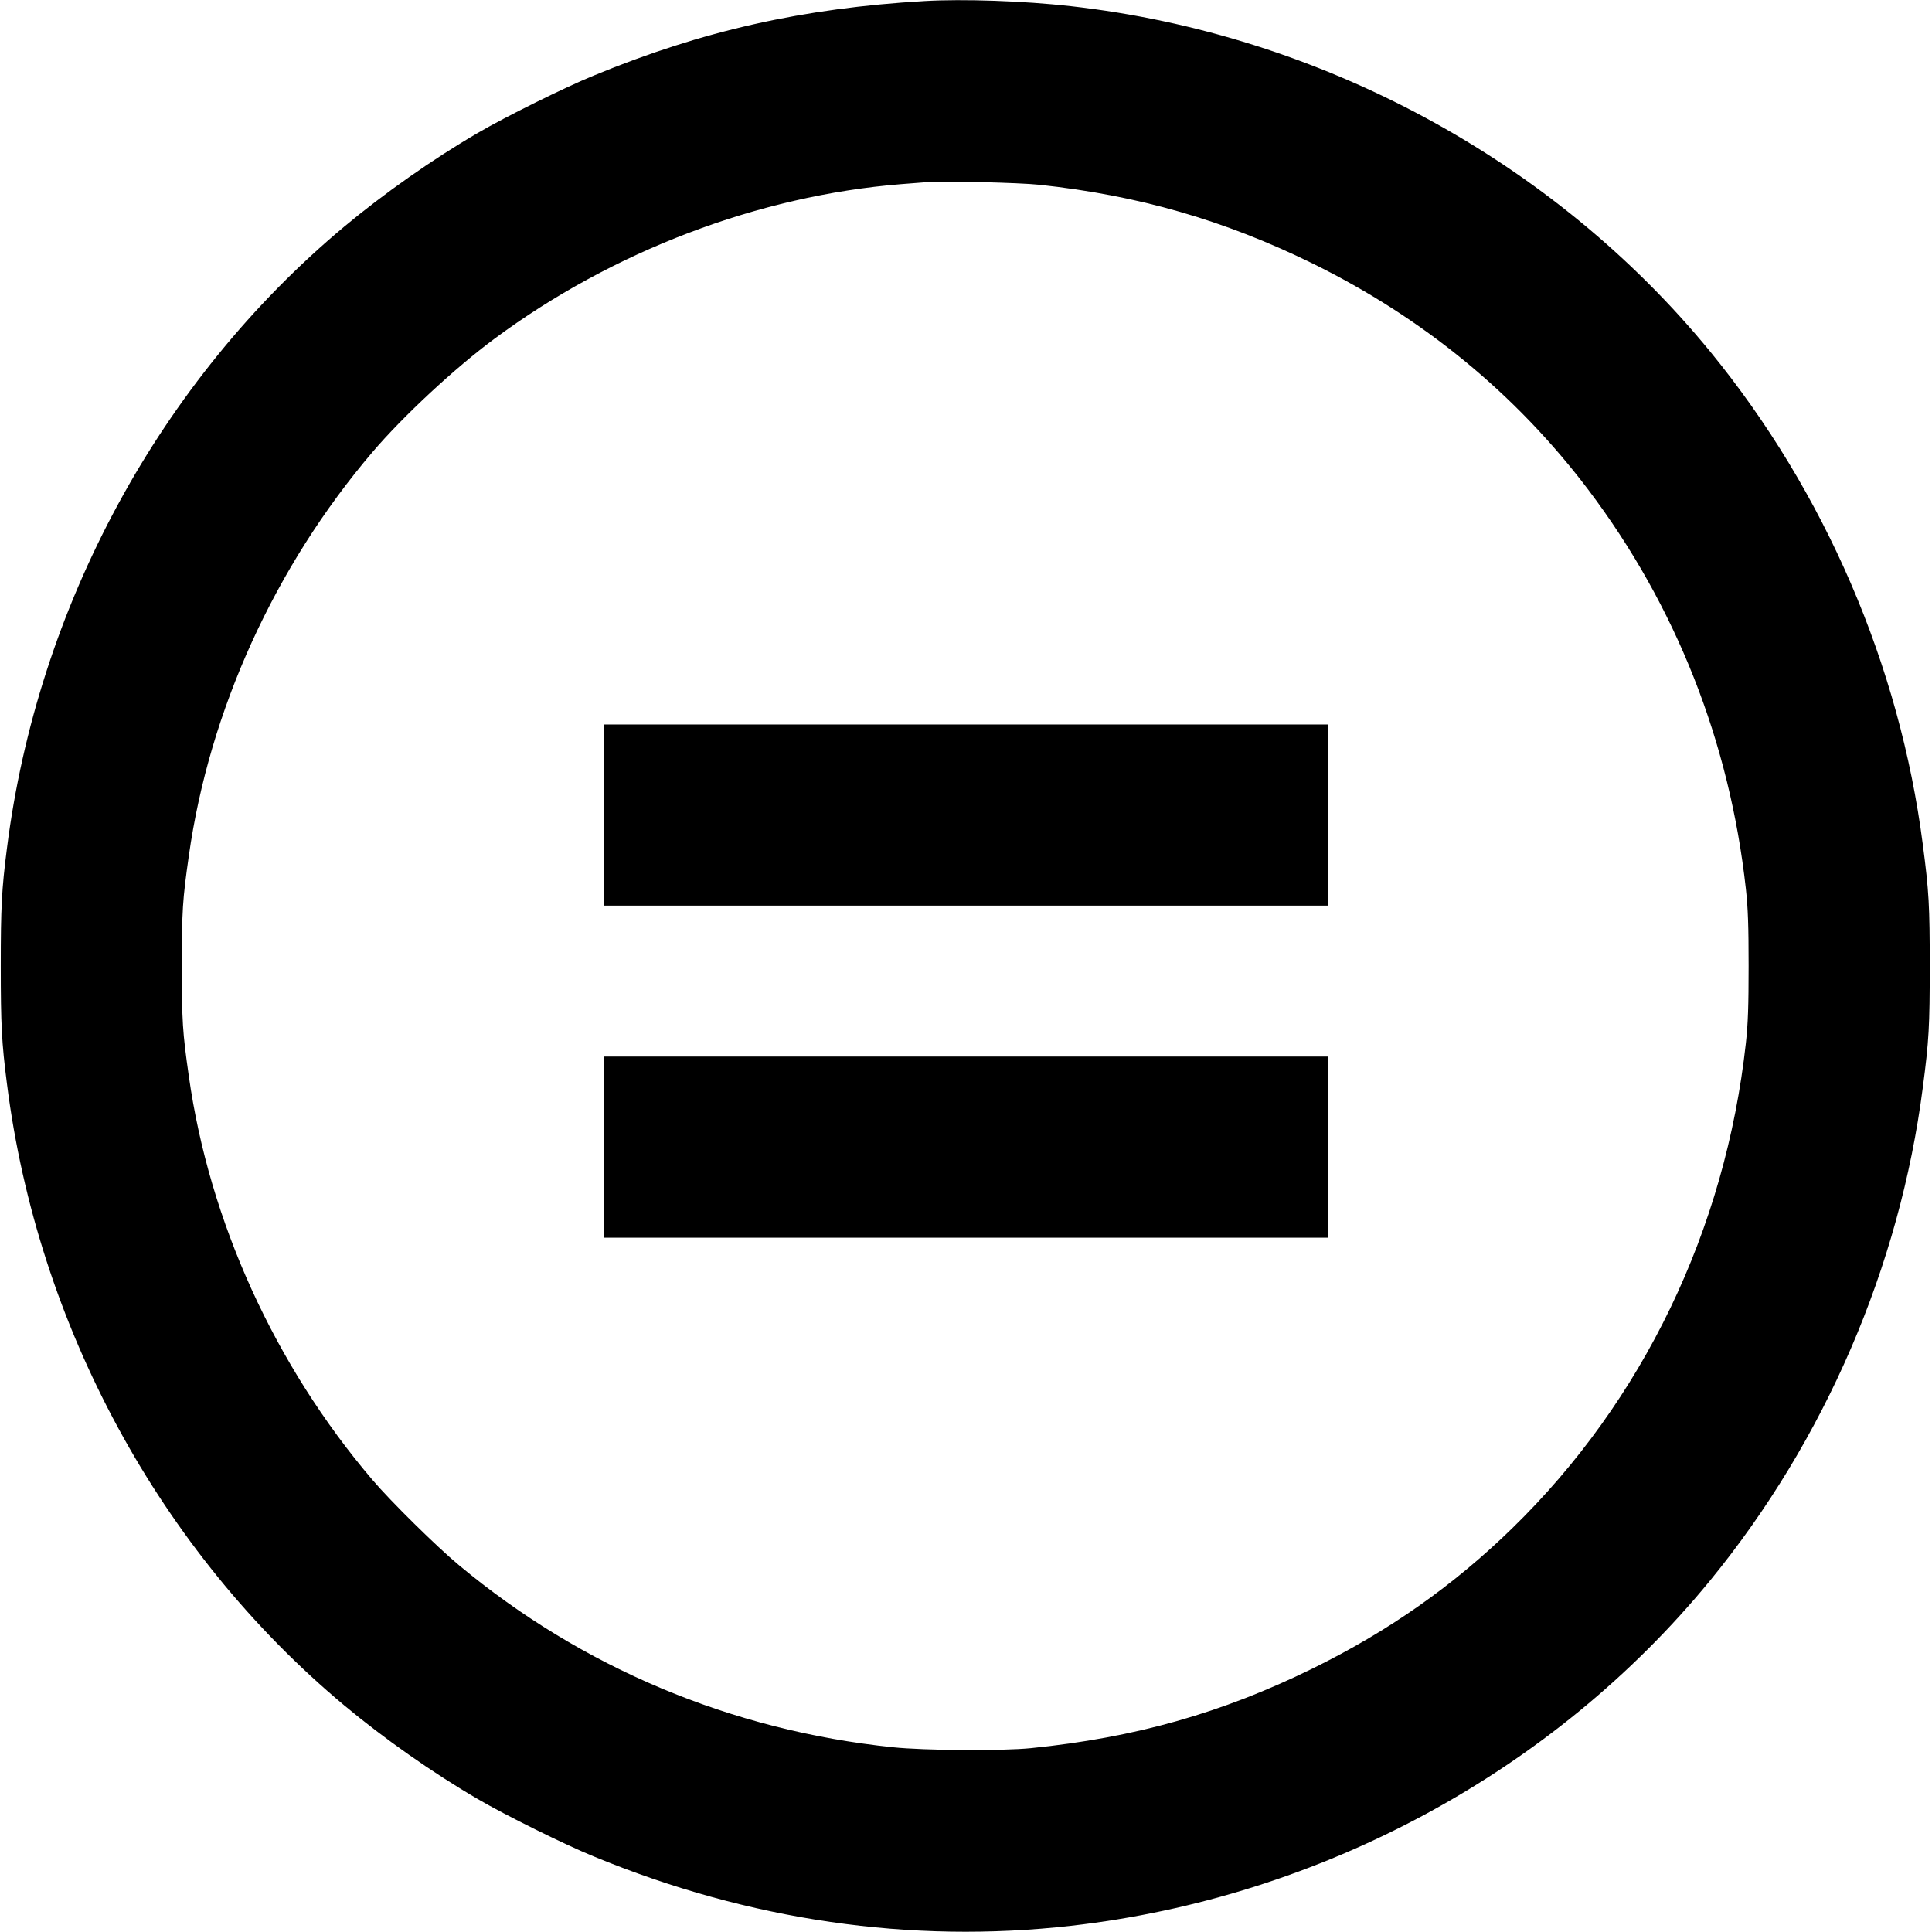
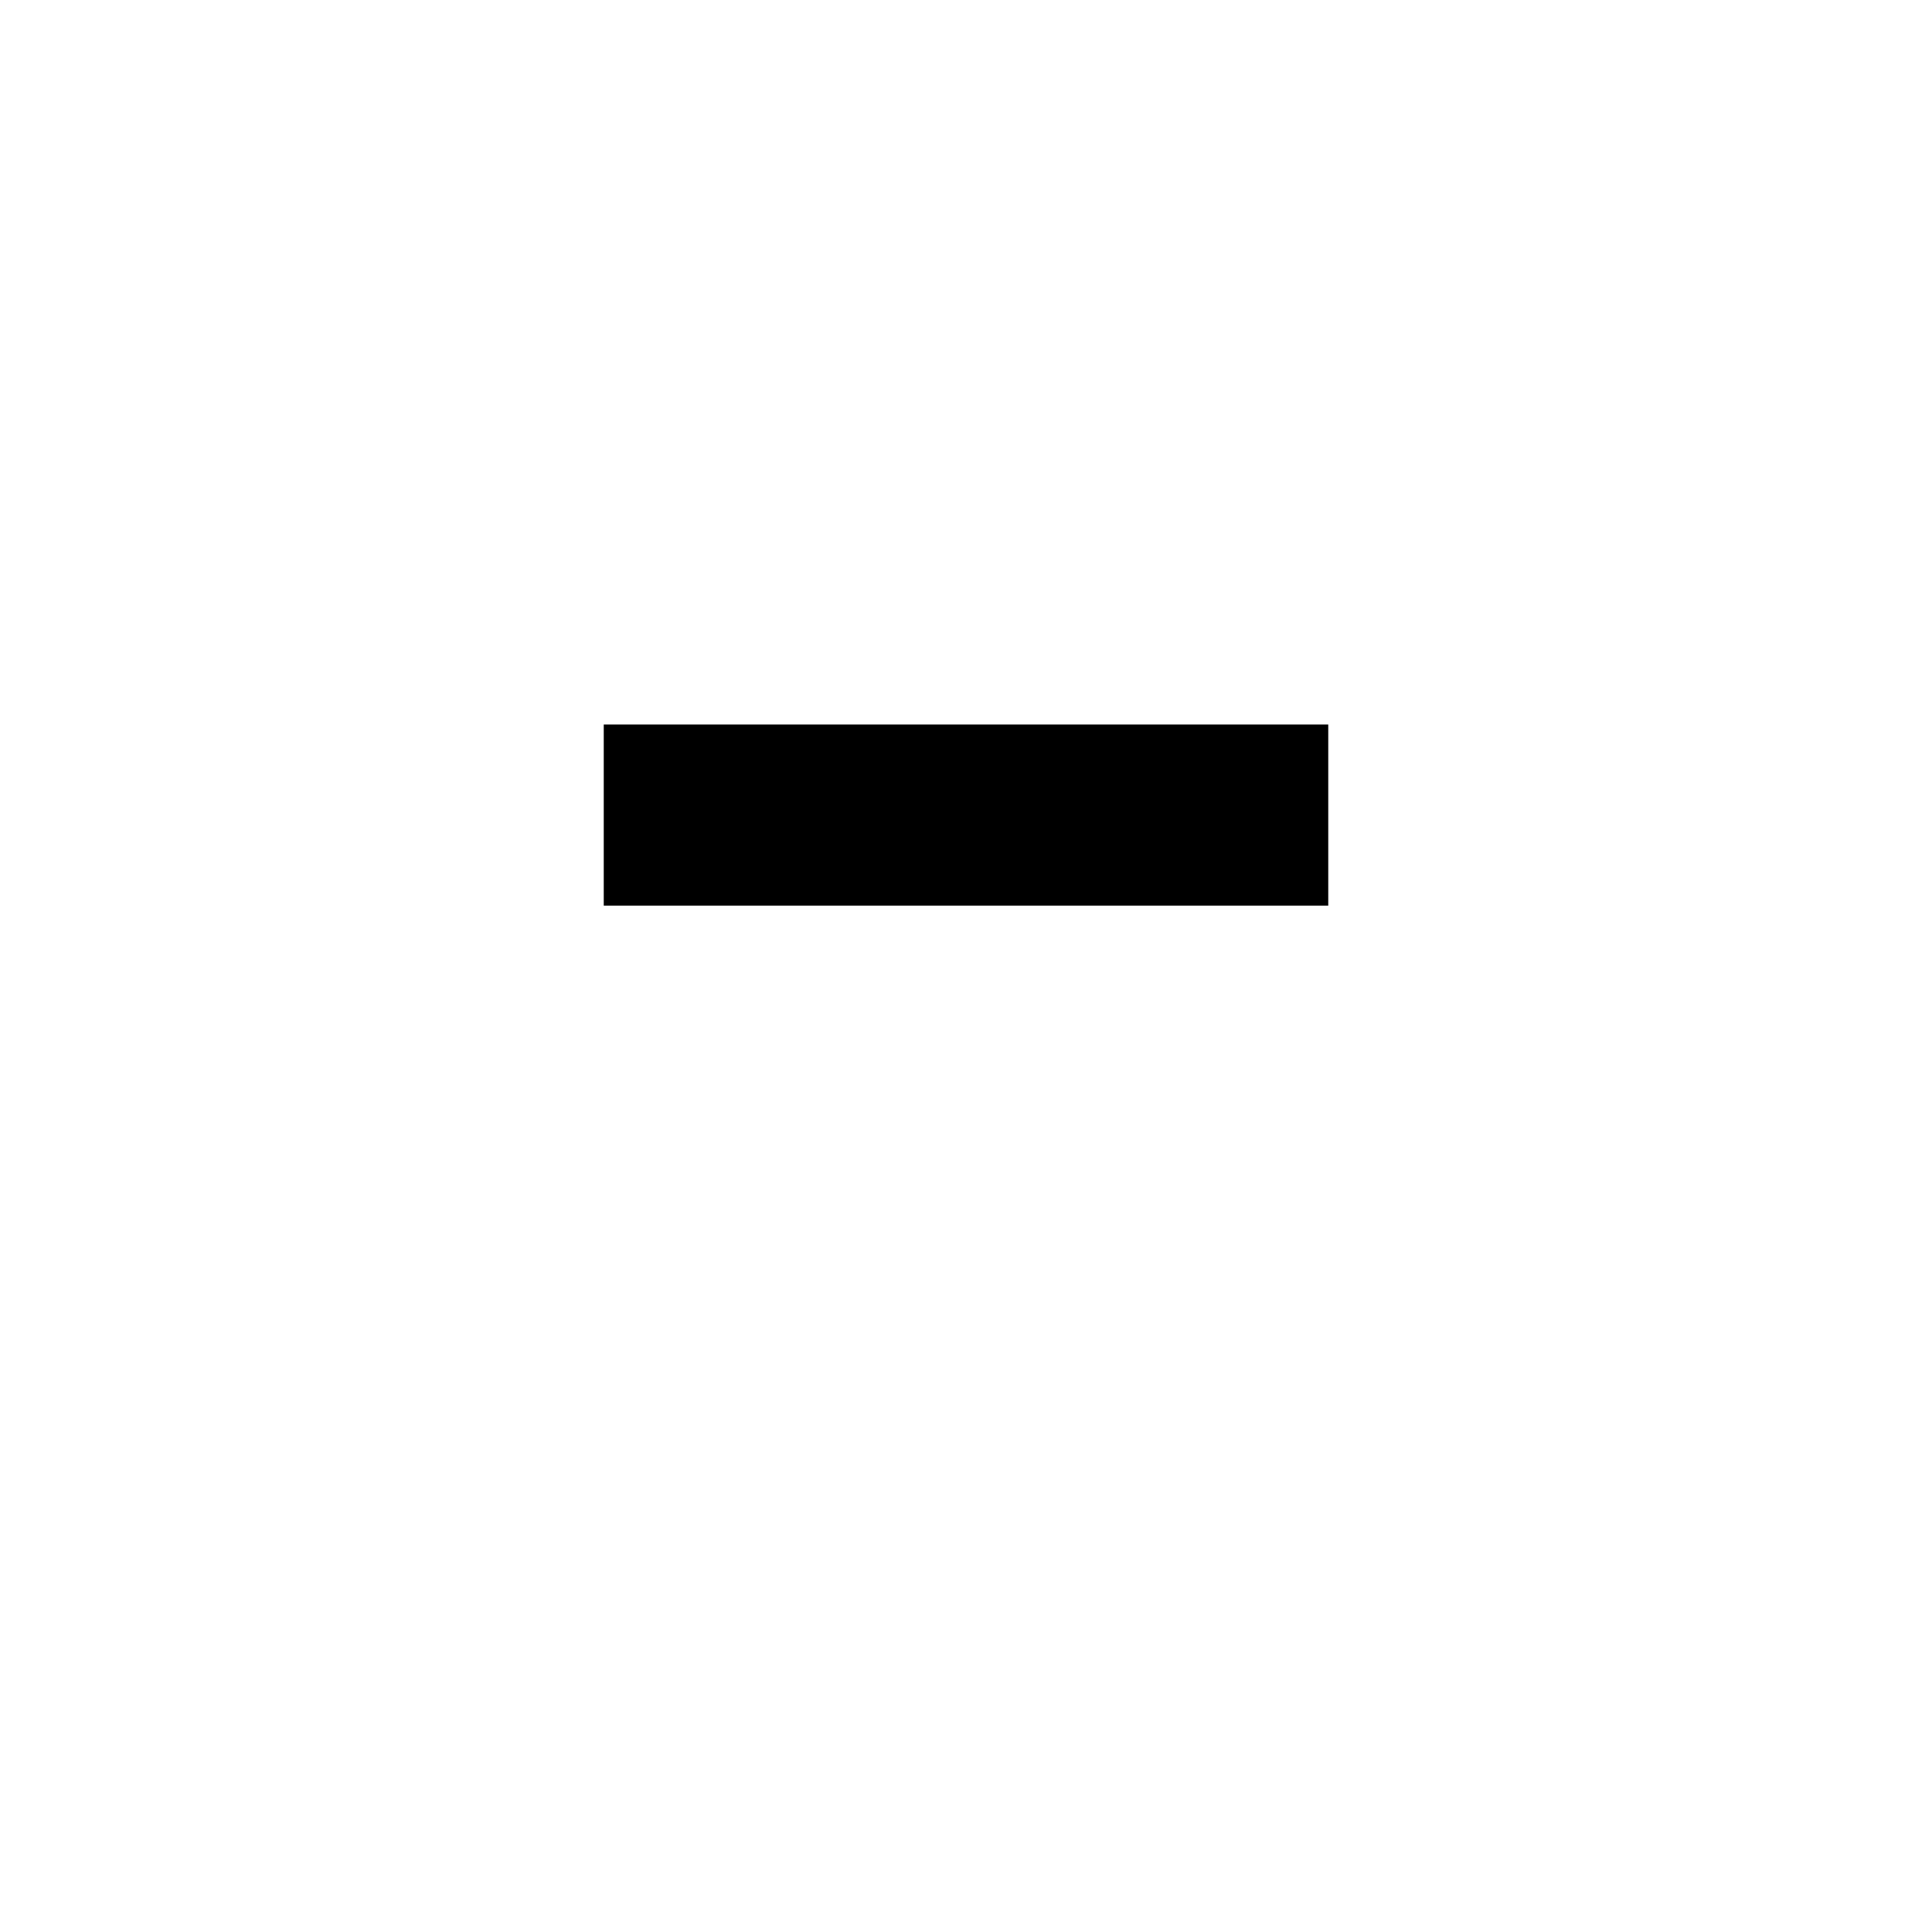
<svg xmlns="http://www.w3.org/2000/svg" version="1.0" width="1280pt" height="1280pt" viewBox="0 0 1280 1280" preserveAspectRatio="xMidYMid meet">
  <g transform="translate(0,1280) scale(0.1,-0.1)" fill="#000000" stroke="none">
-     <path d="M6125 12793 c-806 -47 -1473 -197 -2190 -493 -194 -79 -591 -276 -770 -381 -296 -172 -624 -403 -885 -621 -1220 -1019 -2031 -2515 -2234 -4118 -35 -273 -41 -392 -41 -780 0 -388 6 -507 41 -780 203 -1603 1014 -3099 2234 -4118 261 -218 589 -449 885 -621 179 -105 576 -302 770 -381 1028 -424 2099 -579 3160 -459 1654 187 3199 1022 4236 2289 759 928 1255 2077 1408 3264 41 312 46 406 46 806 0 400 -5 494 -46 806 -153 1187 -649 2336 -1408 3264 -1037 1267 -2583 2103 -4236 2289 -310 35 -715 49 -970 34z m760 -1217 c655 -70 1225 -234 1810 -521 734 -361 1348 -865 1828 -1500 581 -769 937 -1672 1044 -2645 14 -127 18 -245 18 -510 0 -265 -4 -383 -18 -510 -136 -1238 -681 -2370 -1548 -3215 -392 -382 -818 -681 -1324 -930 -599 -294 -1173 -457 -1865 -527 -189 -19 -705 -16 -915 6 -1069 111 -2060 527 -2875 1207 -147 122 -451 422 -572 564 -648 760 -1081 1712 -1217 2675 -42 296 -46 360 -46 730 0 370 4 434 46 730 136 963 569 1915 1217 2675 203 238 545 556 807 750 783 581 1751 949 2695 1025 74 6 155 12 180 14 99 8 604 -4 735 -18z" />
    <path d="M4000 7400 l0 -600 2400 0 2400 0 0 600 0 600 -2400 0 -2400 0 0 -600z" />
-     <path d="M4000 5200 l0 -600 2400 0 2400 0 0 600 0 600 -2400 0 -2400 0 0 -600z" />
  </g>
</svg>